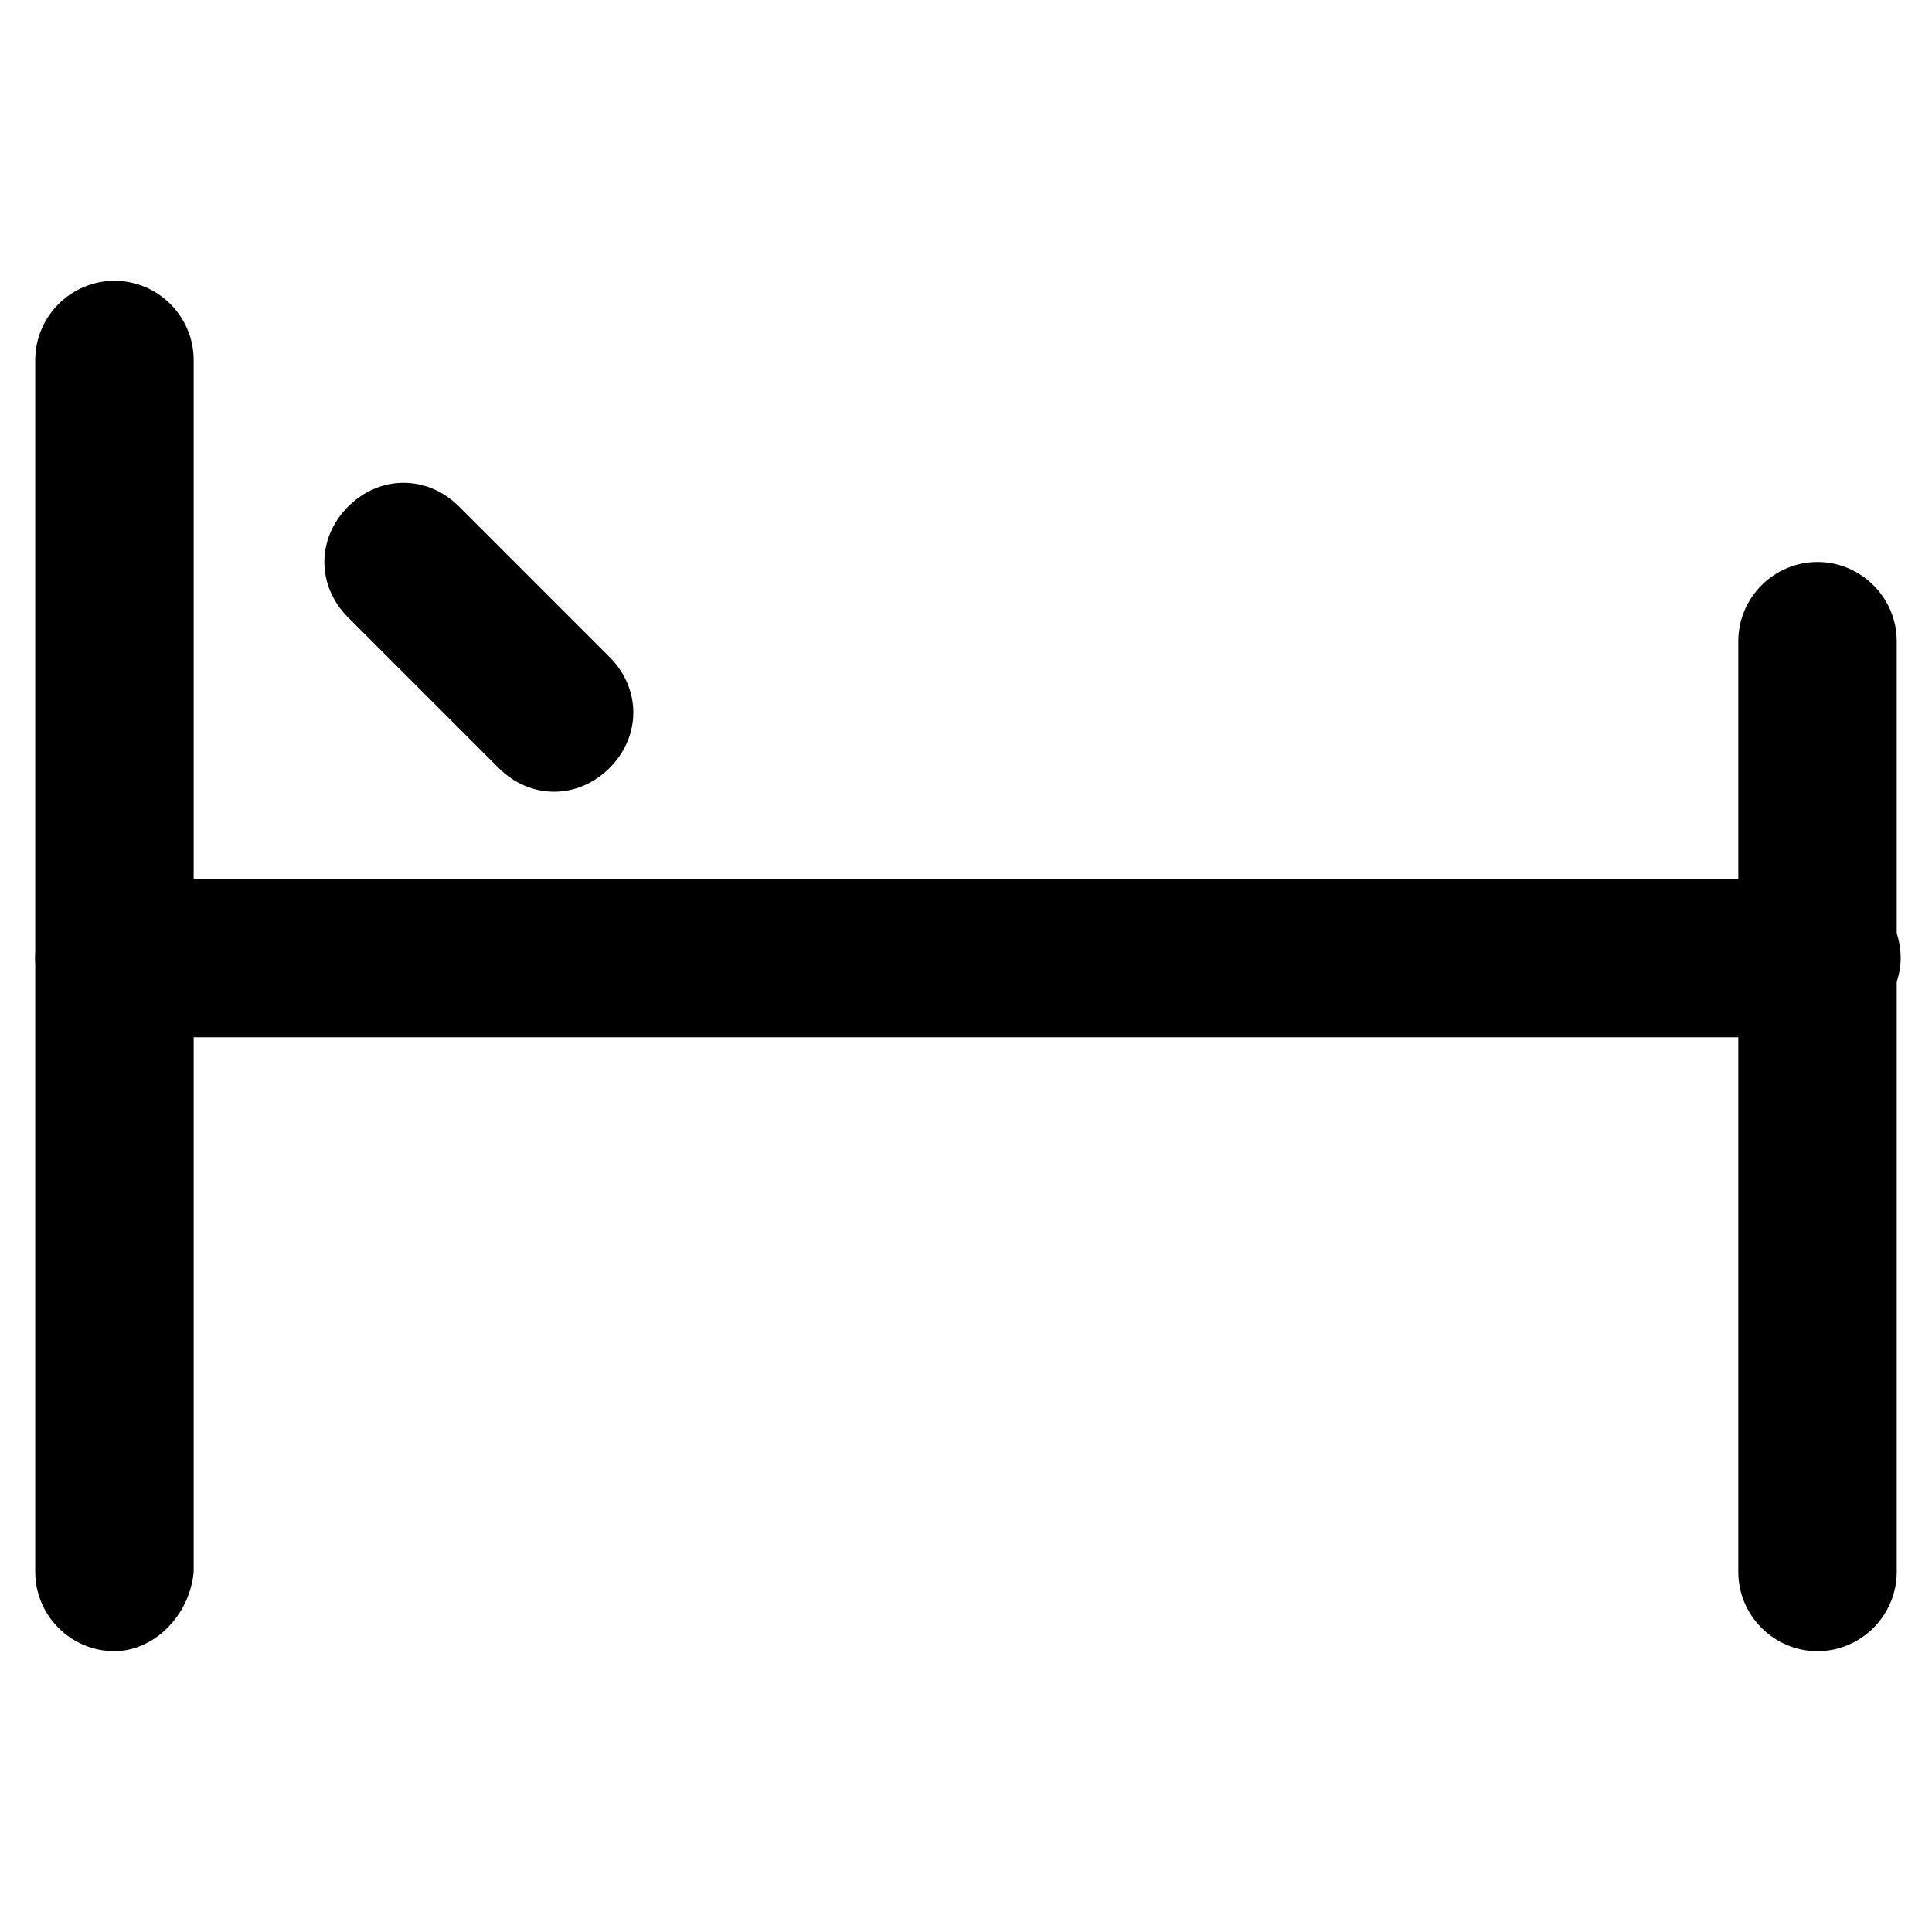
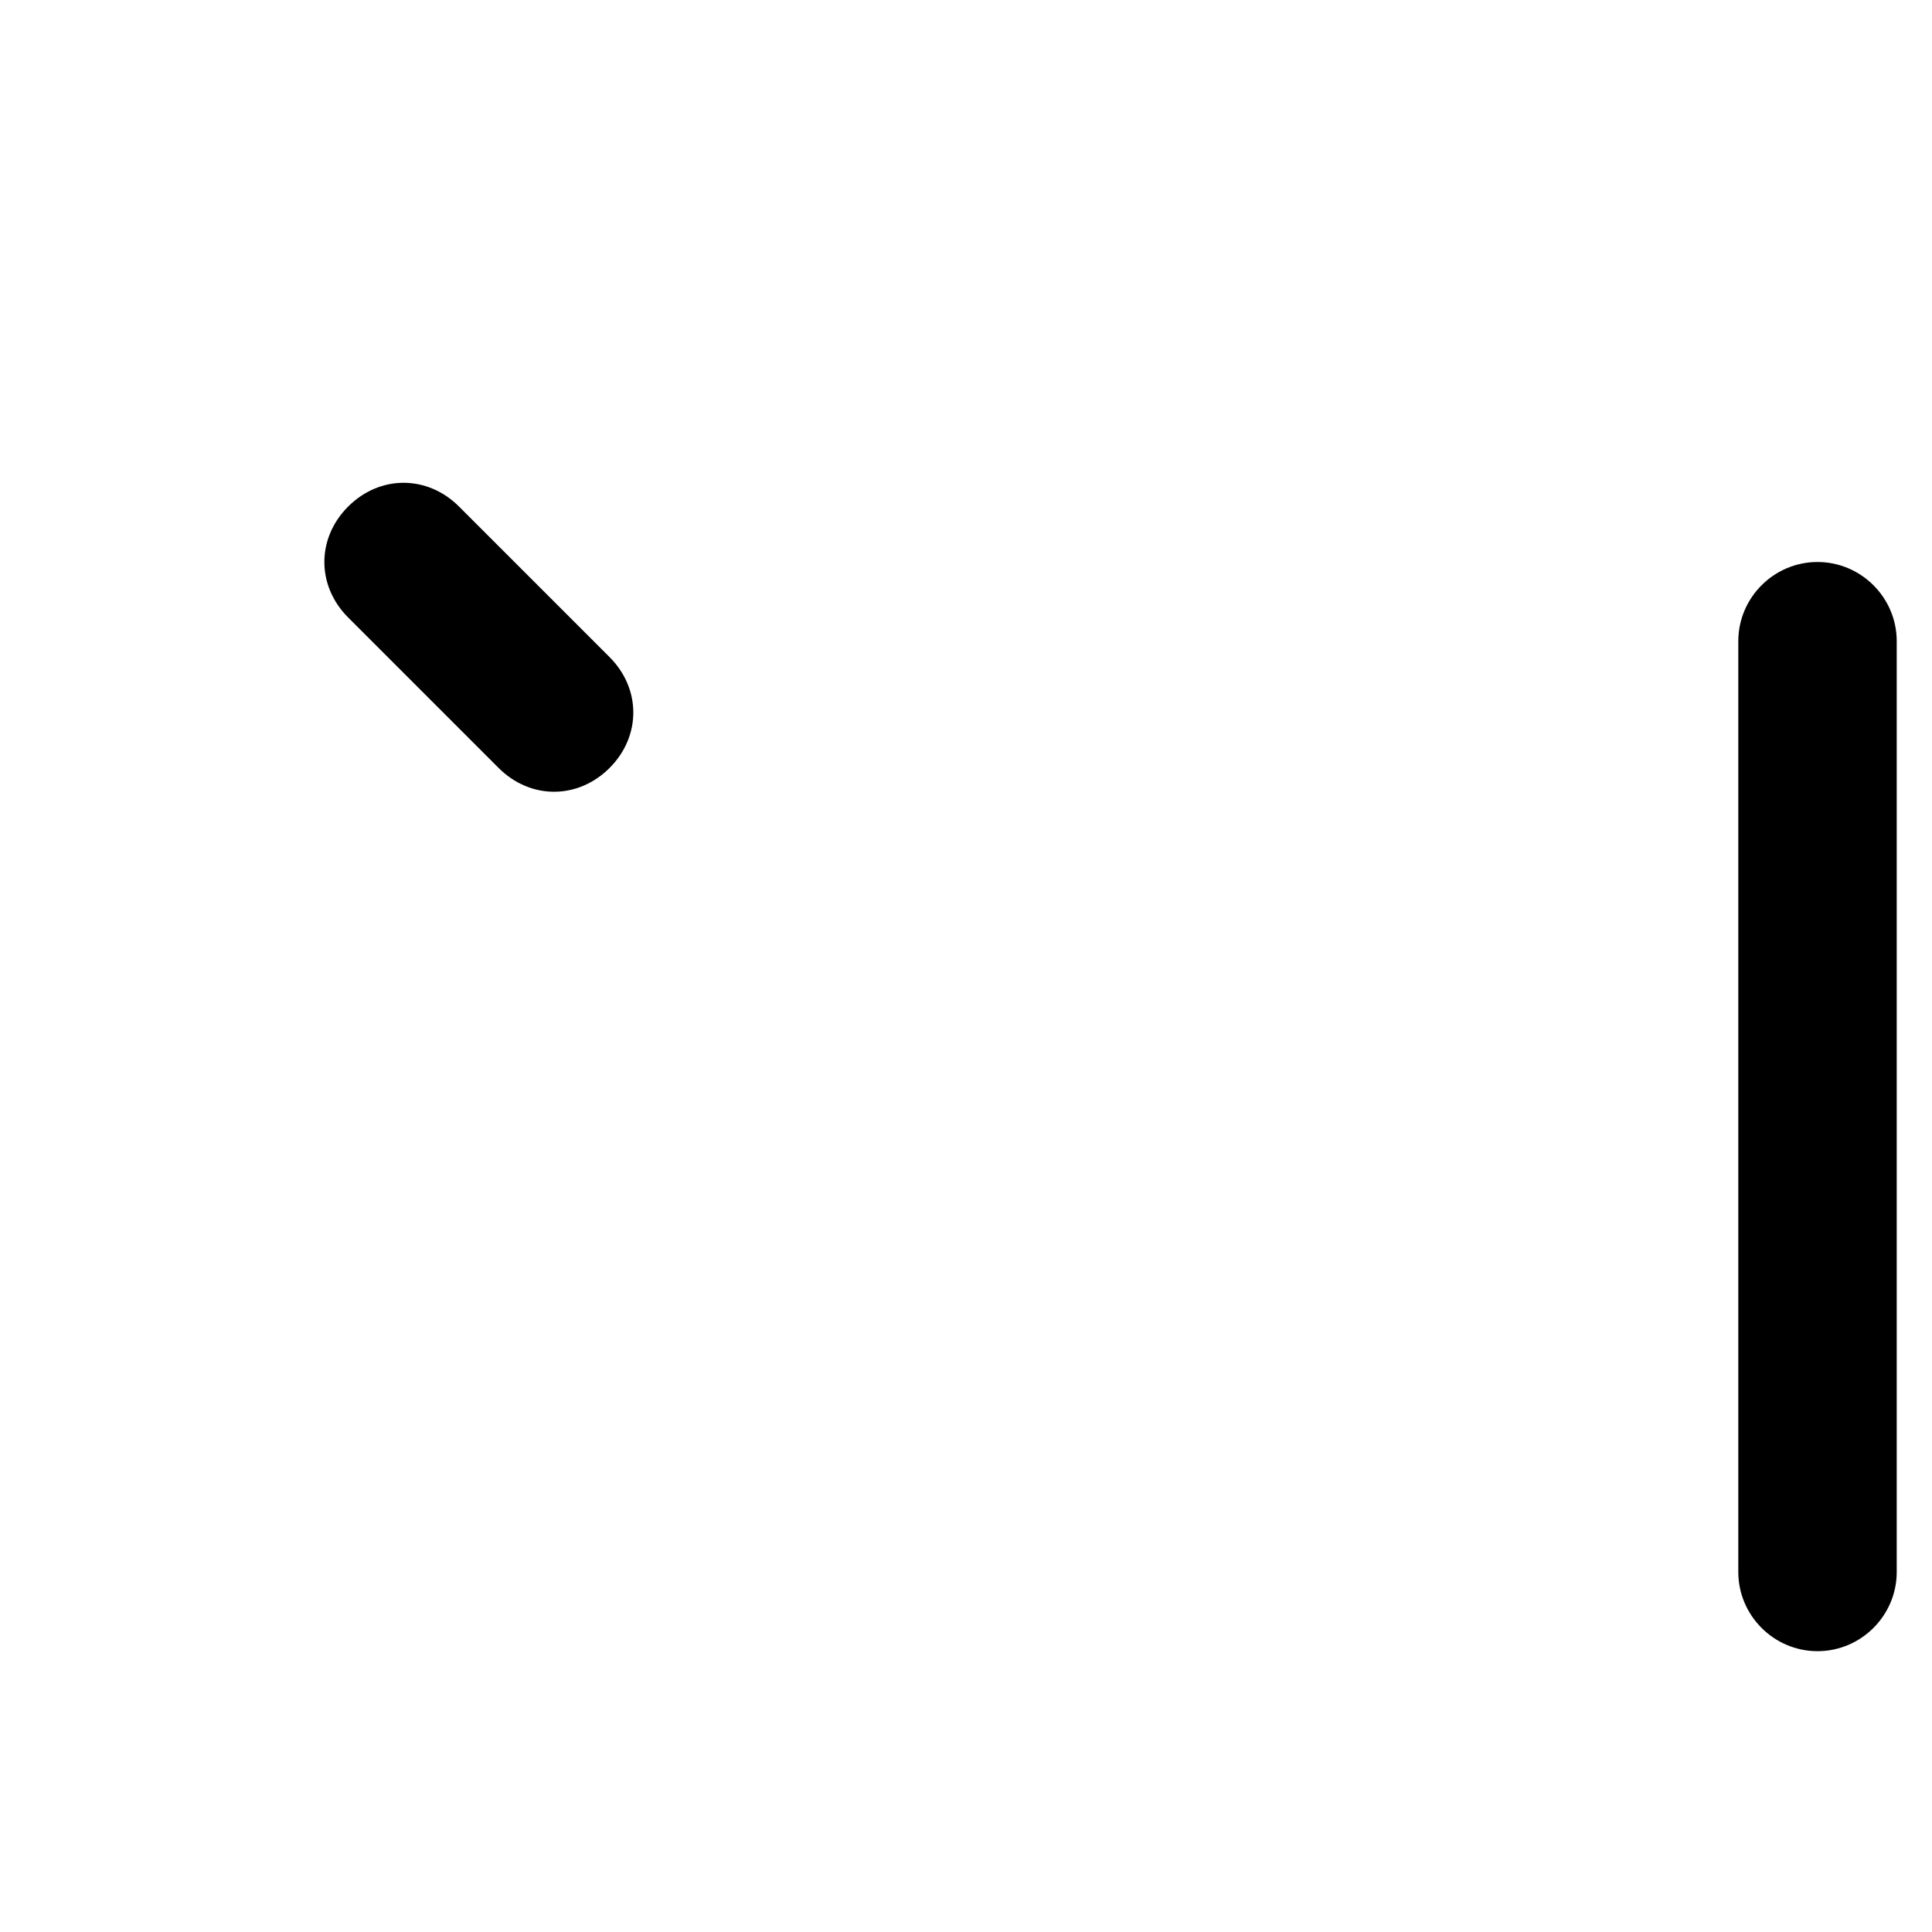
<svg xmlns="http://www.w3.org/2000/svg" fill="#000000" width="800px" height="800px" version="1.1" viewBox="144 144 512 512">
  <g>
-     <path d="m625.66 418.89h-451.33c-11.547 0-20.992-9.445-20.992-20.992 0-11.547 9.445-20.992 20.992-20.992h452.38c11.547 0 20.992 9.445 20.992 20.992 0 11.547-10.496 20.992-22.039 20.992z" />
-     <path d="m174.33 581.58c-11.547 0-20.992-9.445-20.992-20.992v-321.18c0-11.547 9.445-20.992 20.992-20.992s20.992 9.445 20.992 20.992v321.18c-1.047 11.543-10.496 20.988-20.992 20.988z" />
    <path d="m625.66 581.58c-11.547 0-20.992-9.445-20.992-20.992v-246.66c0-11.547 9.445-20.992 20.992-20.992 11.547 0 20.992 9.445 20.992 20.992v246.66c0 11.547-9.449 20.992-20.992 20.992z" />
    <path d="m290.84 353.82c-5.246 0-10.496-2.098-14.695-6.297l-39.887-39.887c-8.398-8.398-8.398-20.992 0-29.391 8.398-8.398 20.992-8.398 29.391 0l39.887 39.887c8.398 8.398 8.398 20.992 0 29.391-4.199 4.195-9.449 6.297-14.695 6.297z" />
  </g>
</svg>